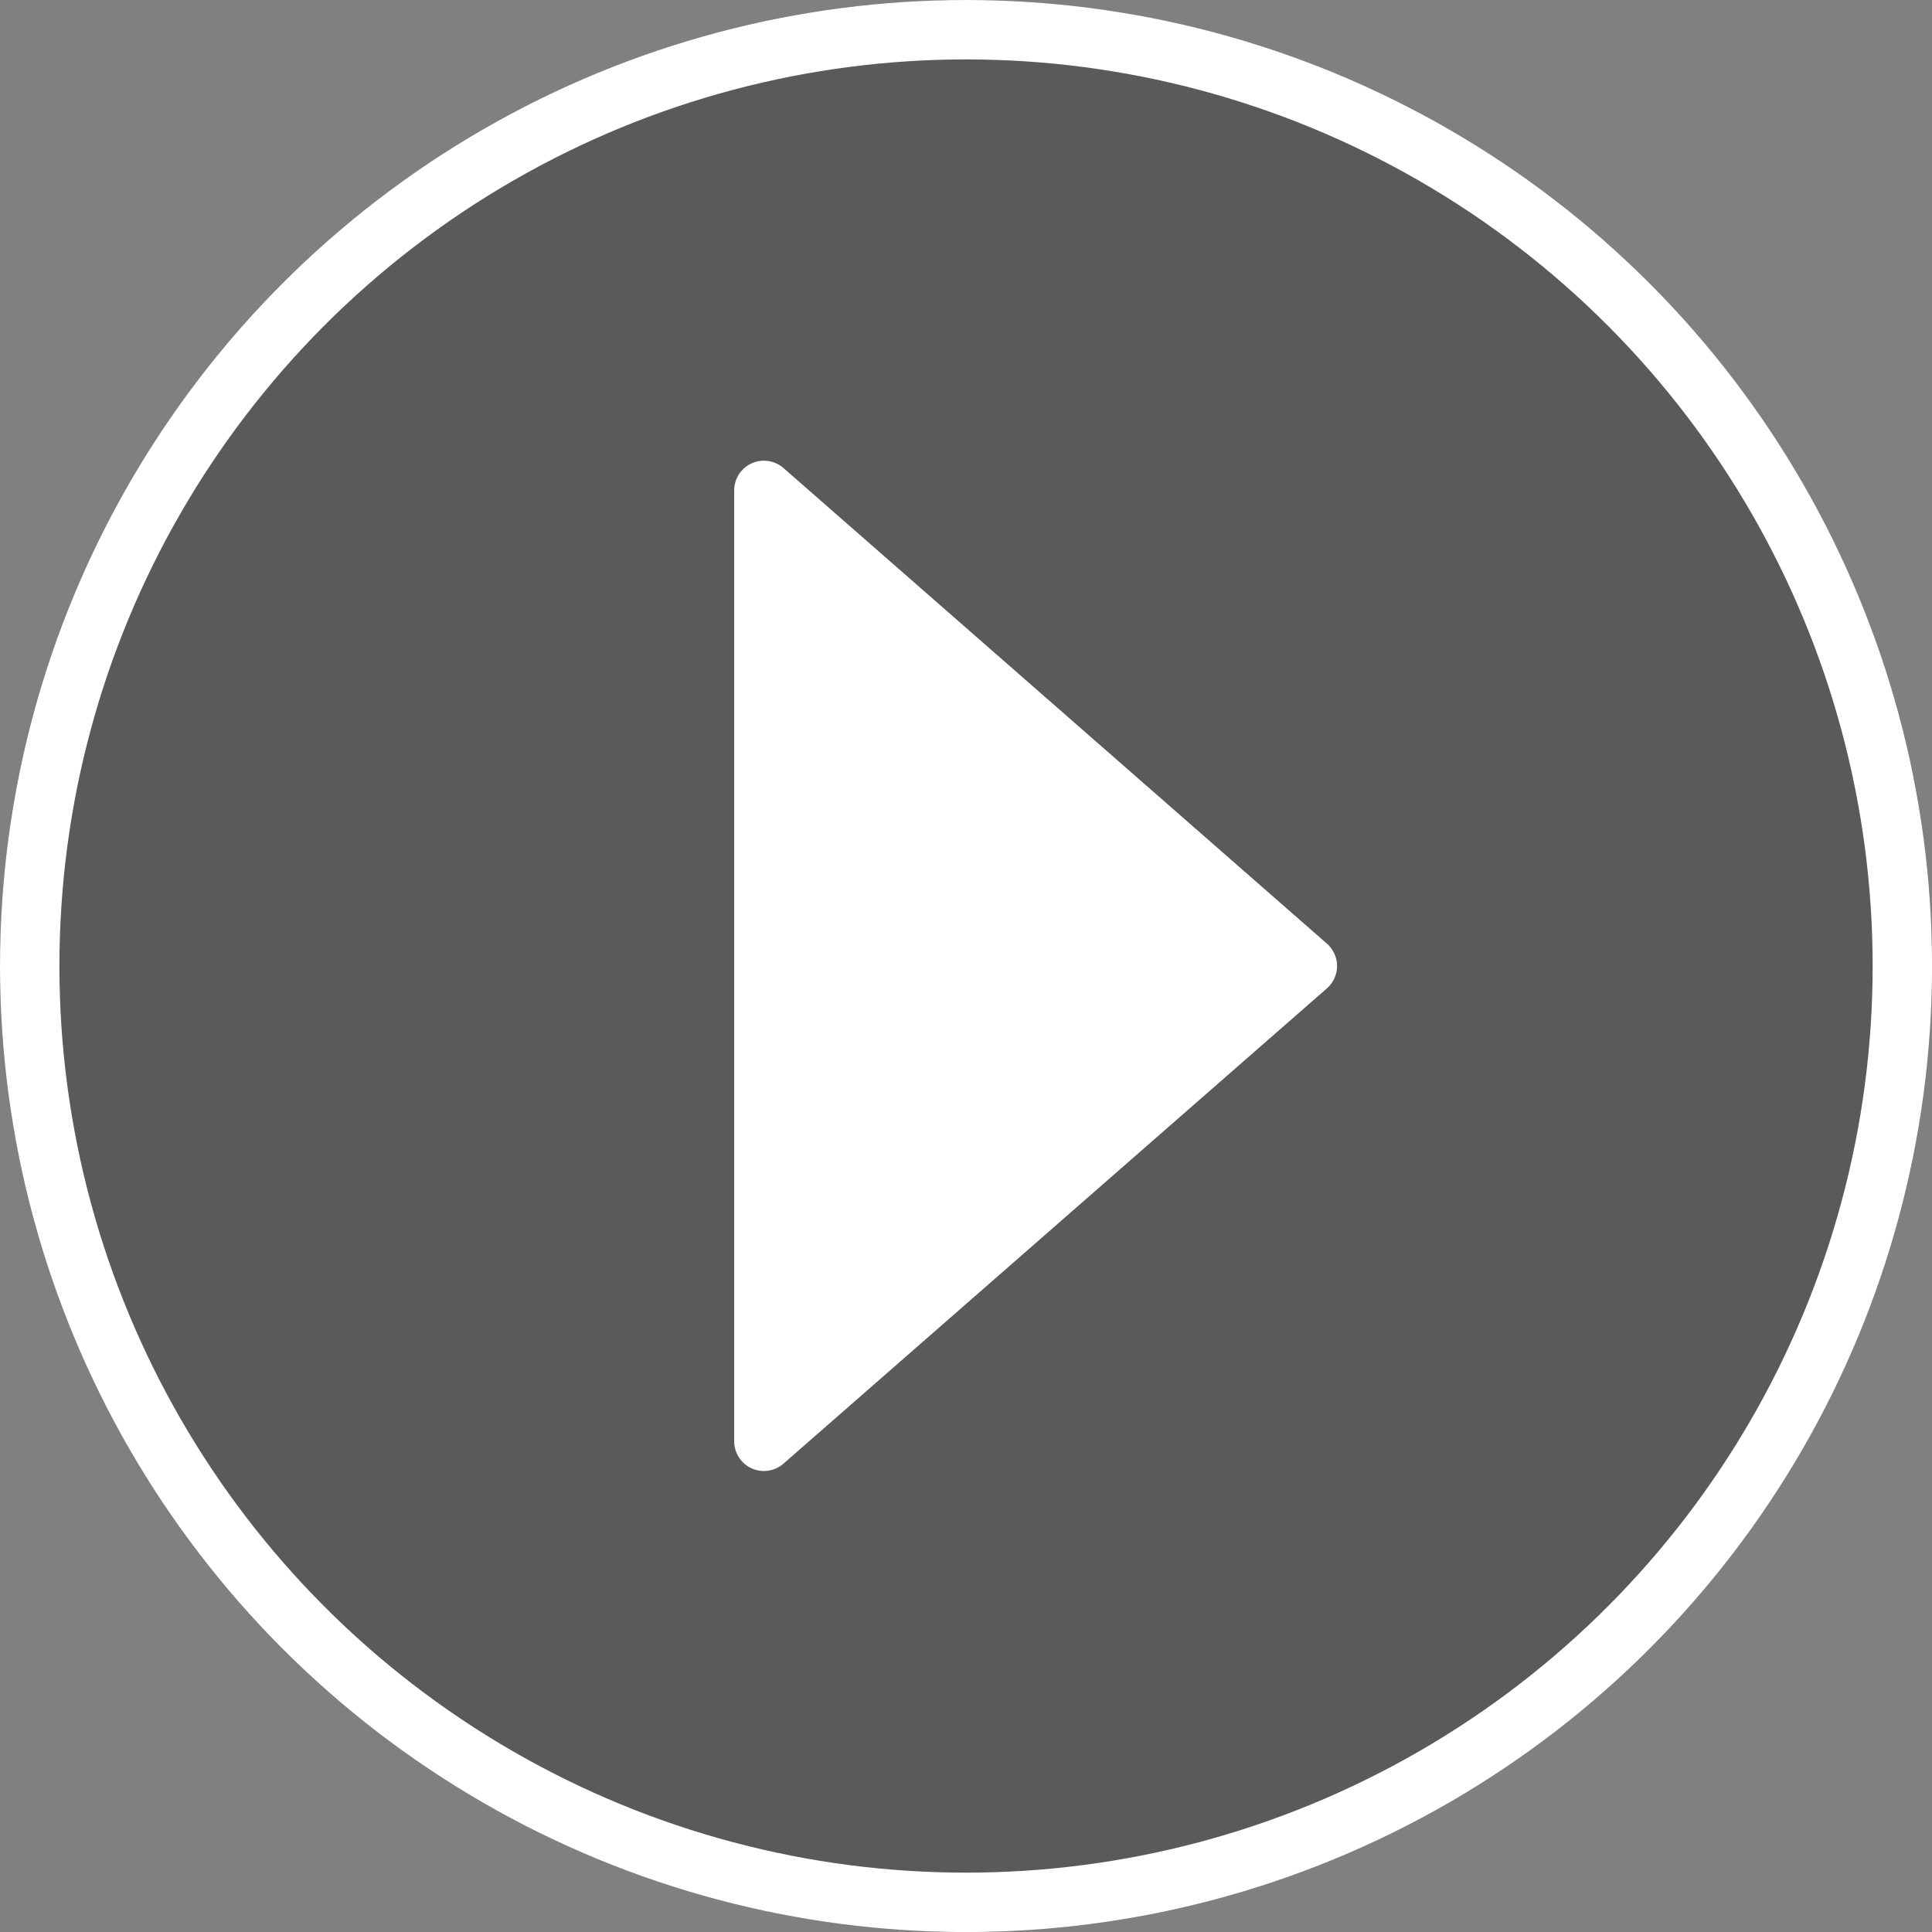
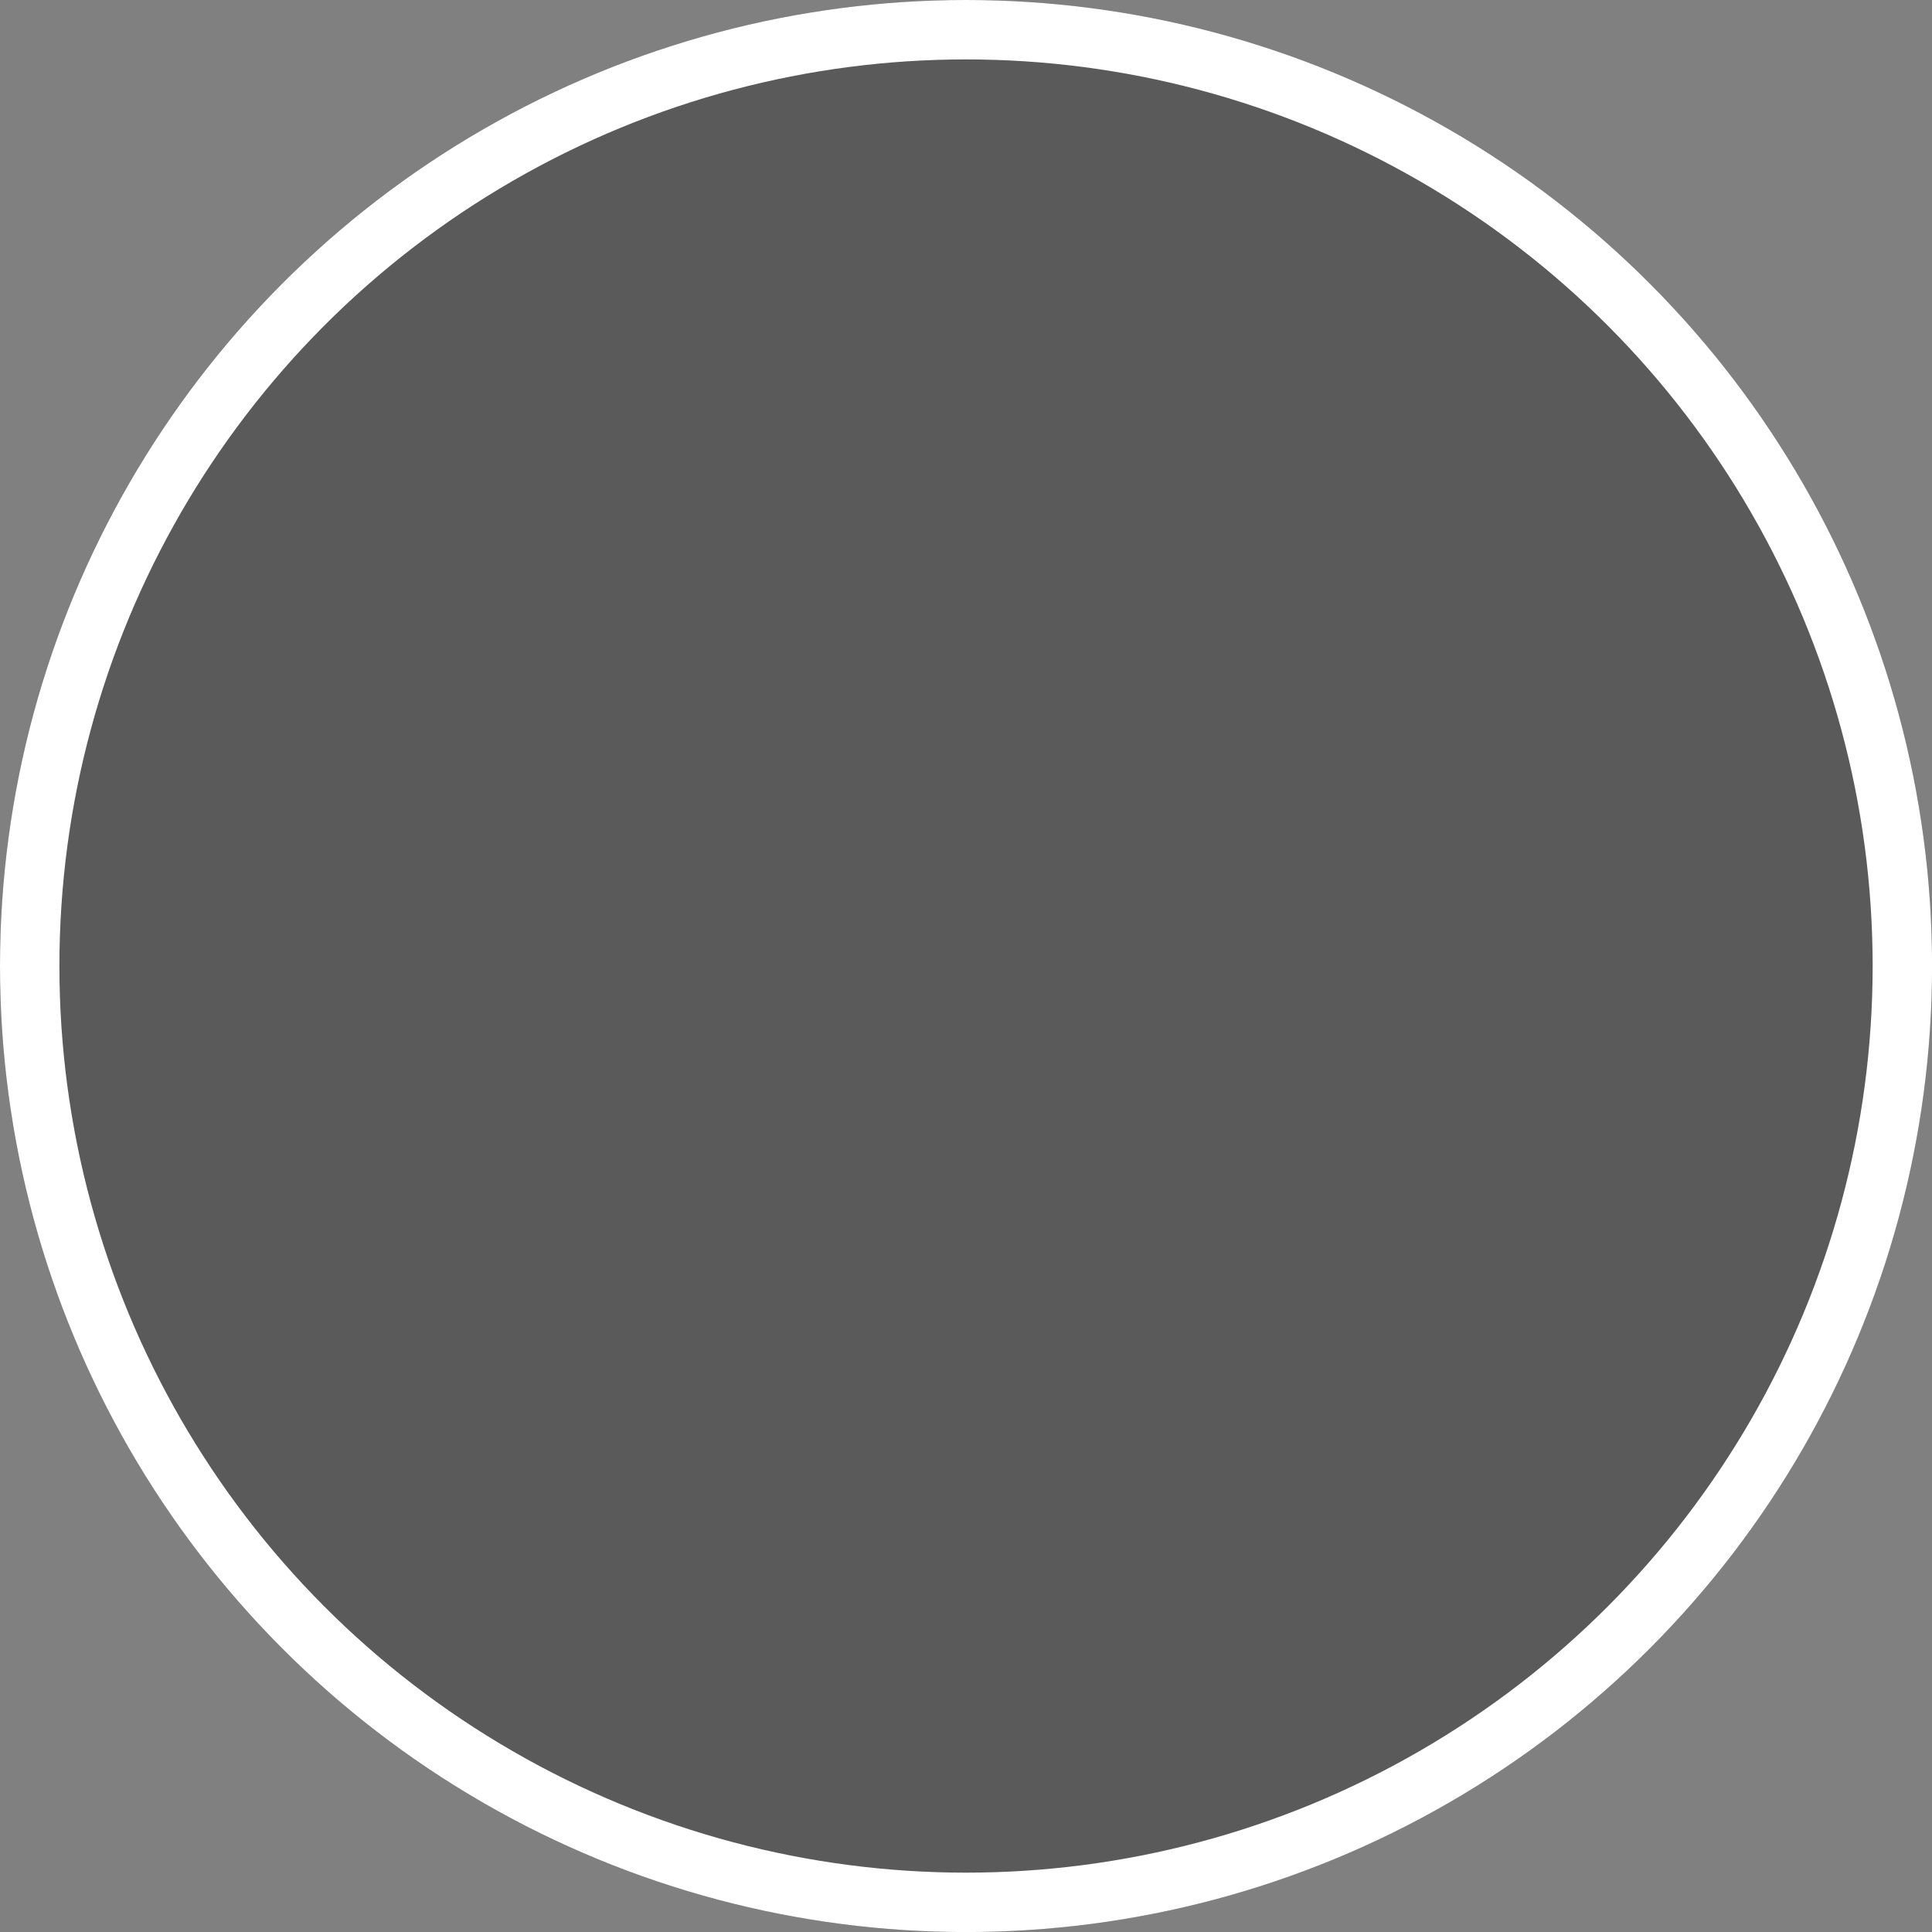
<svg xmlns="http://www.w3.org/2000/svg" id="Group_60519" data-name="Group 60519" width="32.519" height="32.519" viewBox="0 0 32.519 32.519">
  <rect x="0" y="0" width="32.519" height="32.519" fill="#808080" stroke="none" />
  <g id="Ellipse_284" data-name="Ellipse 284" fill="rgba(0,0,0,0.3)" stroke="#fff" stroke-width="1">
    <circle cx="16.26" cy="16.26" r="16.26" stroke="none" />
    <circle cx="16.26" cy="16.26" r="15.76" fill="none" />
  </g>
-   <path id="Polygon_8" data-name="Polygon 8" d="M8.729.43a.5.5,0,0,1,.753,0l8,9.147a.5.5,0,0,1-.376.829H1.1a.5.5,0,0,1-.376-.829Z" transform="translate(22.764 7.154) rotate(90)" fill="#fff" />
</svg>